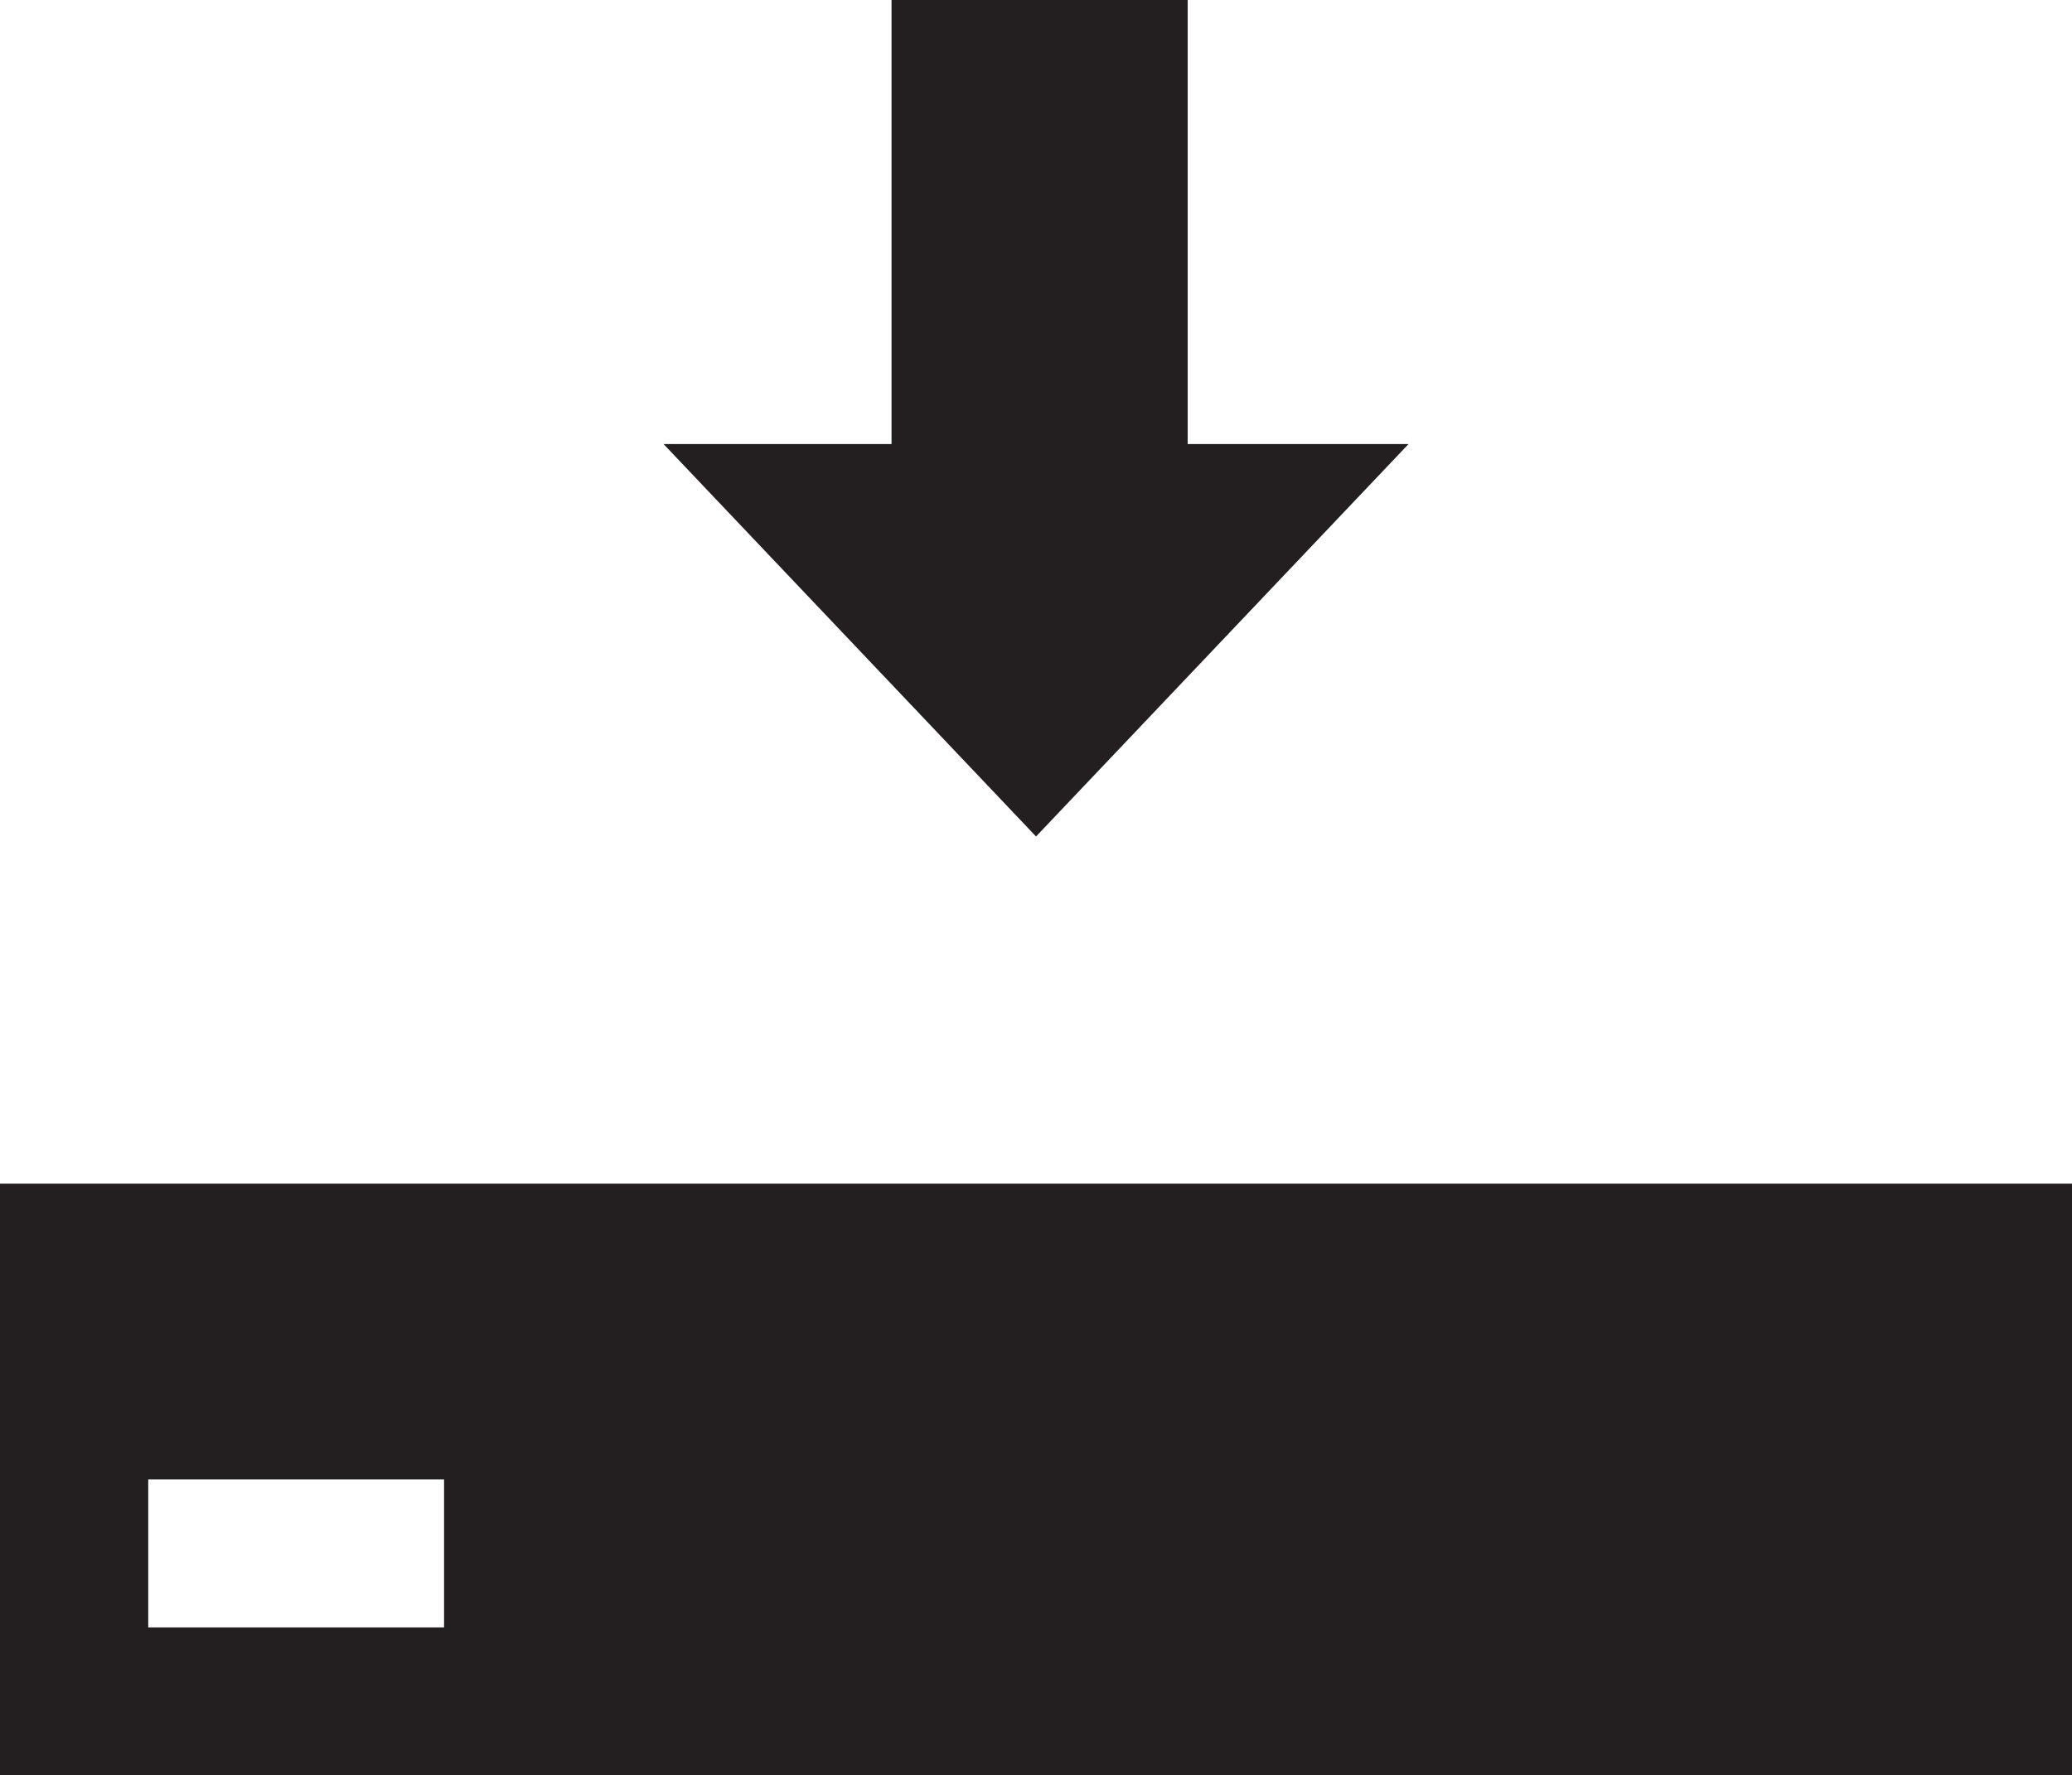
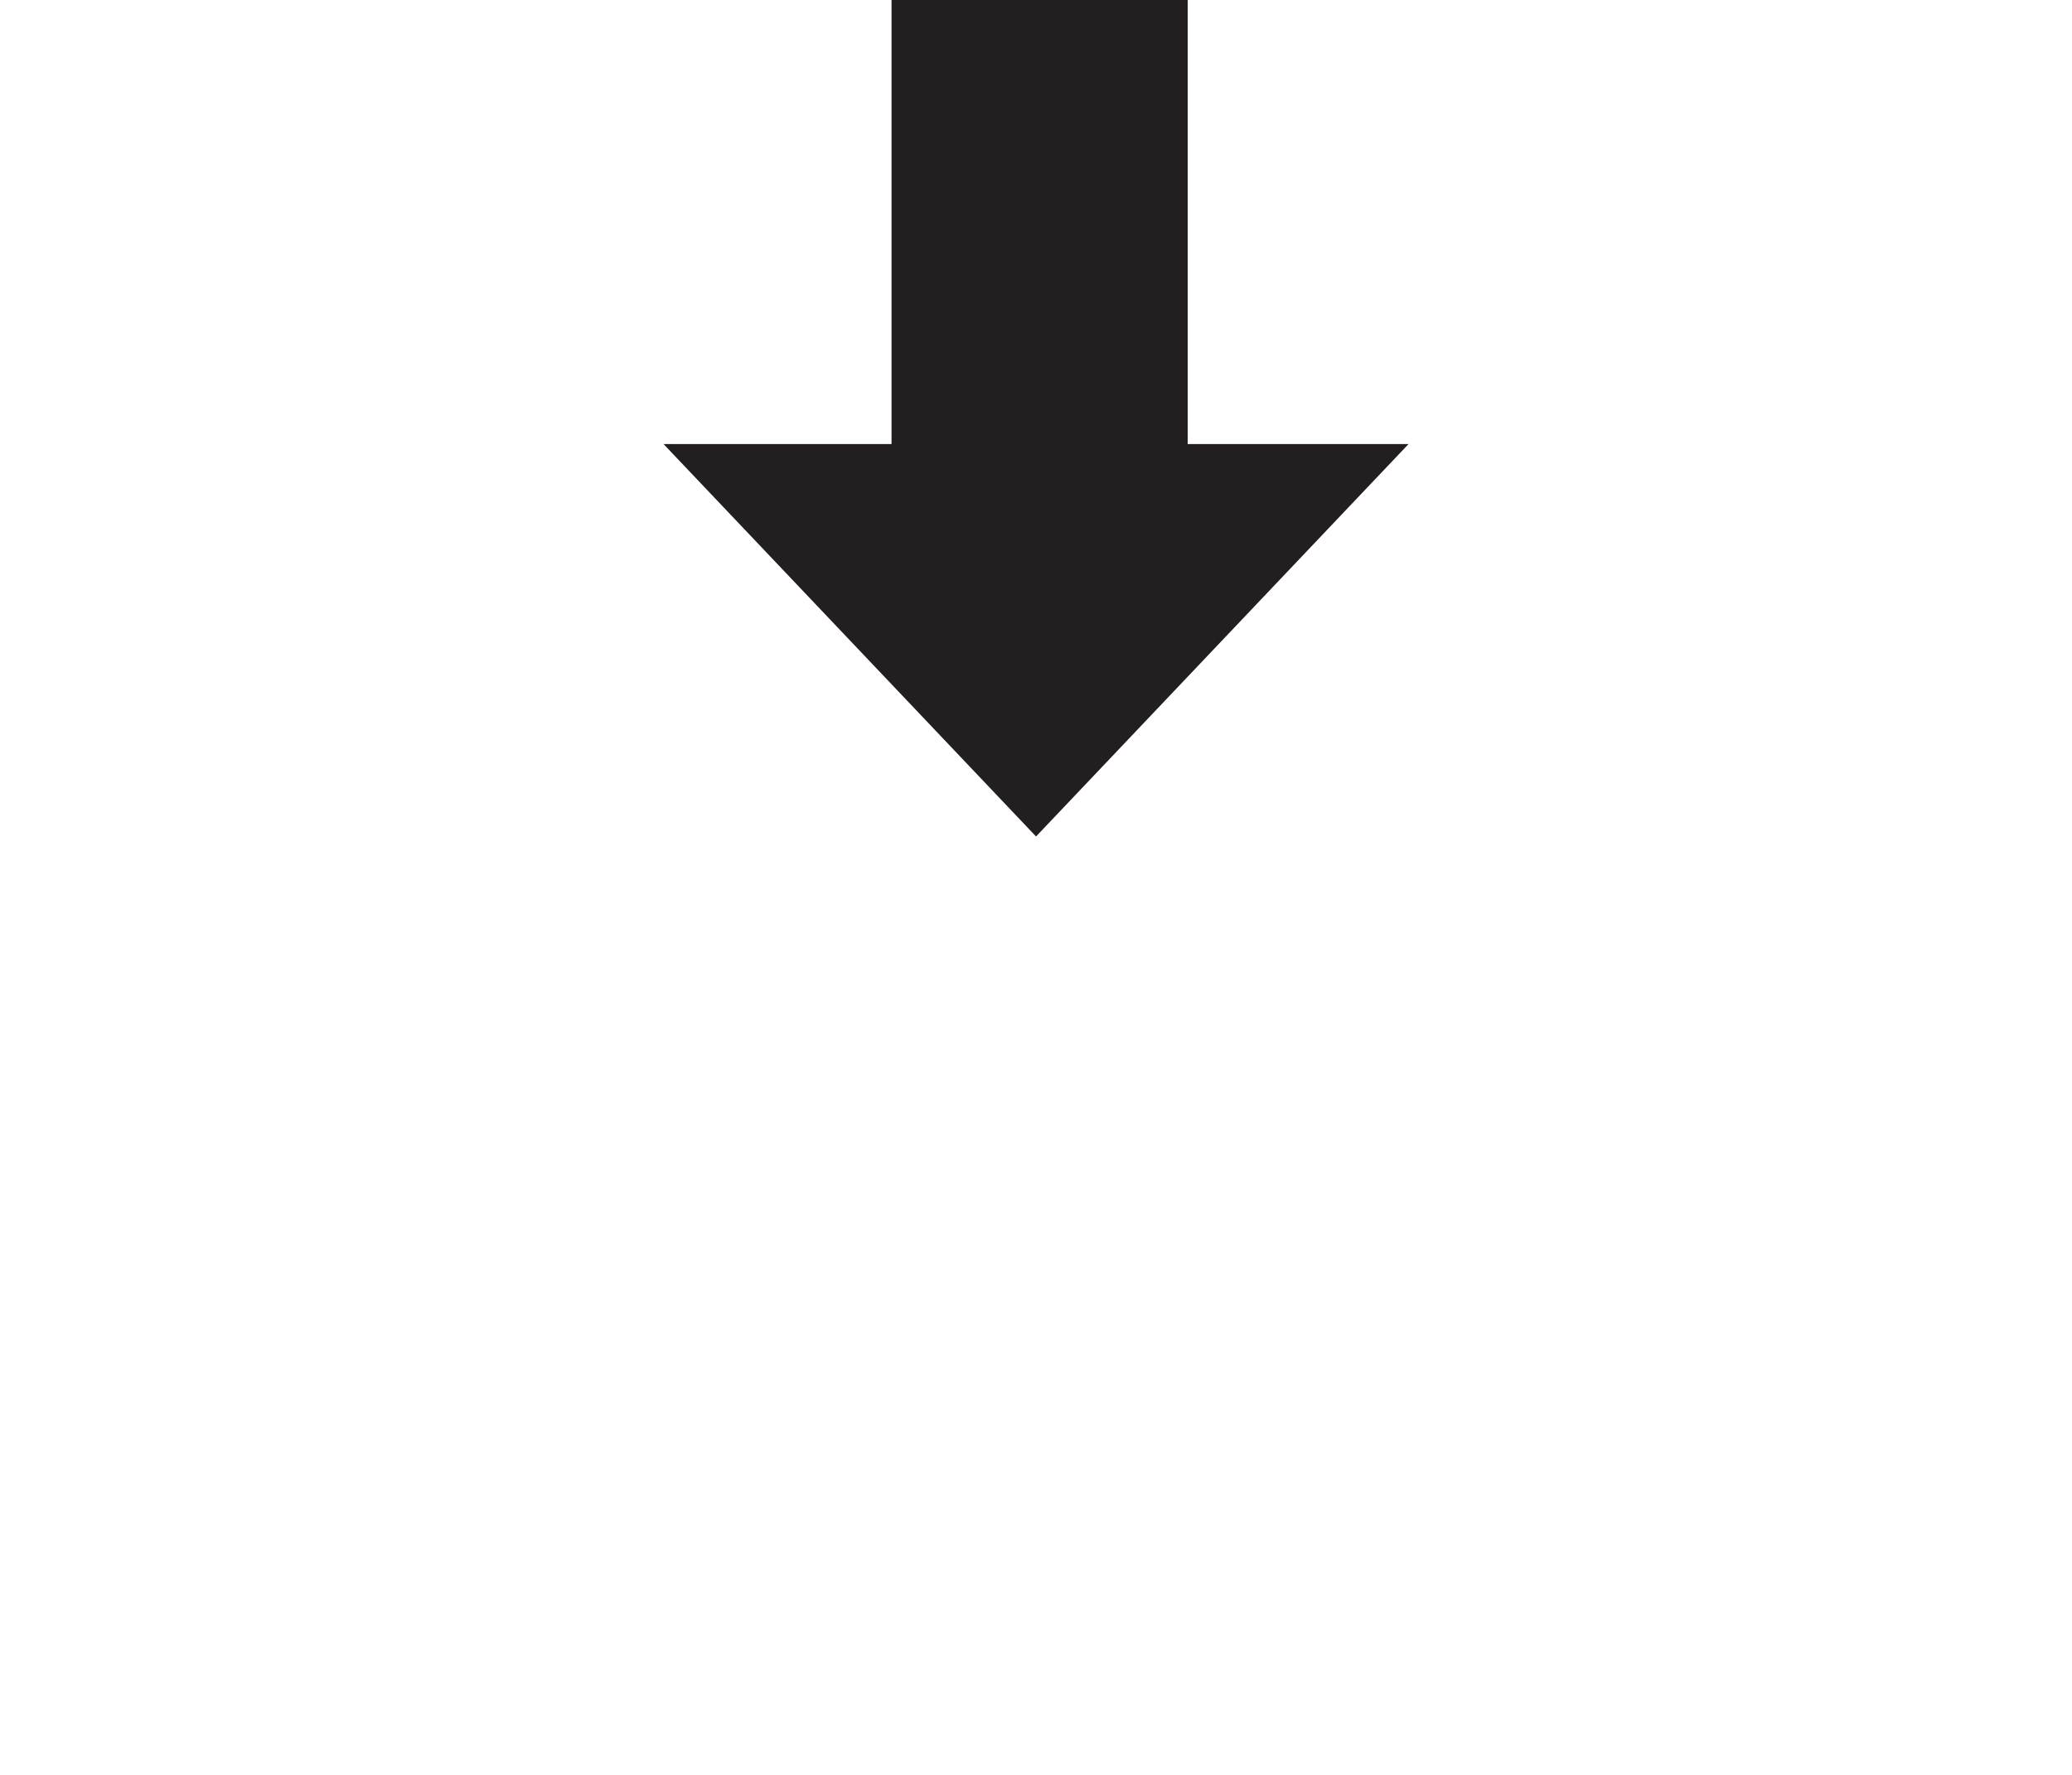
<svg xmlns="http://www.w3.org/2000/svg" version="1.1" id="Capa_1" x="0px" y="0px" width="24.977px" height="21.405px" viewBox="0 0 24.977 21.405" style="enable-background:new 0 0 24.977 21.405;" xml:space="preserve">
  <g>
-     <path style="fill-rule:evenodd;clip-rule:evenodd;fill:#231F20;" d="M0,14.271h24.977v7.135H0V14.271L0,14.271z M1.787,17.837   v1.784h3.566v-1.784H1.787z" />
    <polygon style="fill-rule:evenodd;clip-rule:evenodd;fill:#231F20;" points="10.747,0 14.317,0 14.317,5.354 16.027,5.354    16.027,5.354 16.979,5.354 12.489,10.085 7.999,5.354 8.951,5.354 8.951,5.354 10.747,5.354  " />
  </g>
  <g>
</g>
  <g>
</g>
  <g>
</g>
  <g>
</g>
  <g>
</g>
  <g>
</g>
  <g>
</g>
  <g>
</g>
  <g>
</g>
  <g>
</g>
  <g>
</g>
  <g>
</g>
  <g>
</g>
  <g>
</g>
  <g>
</g>
</svg>